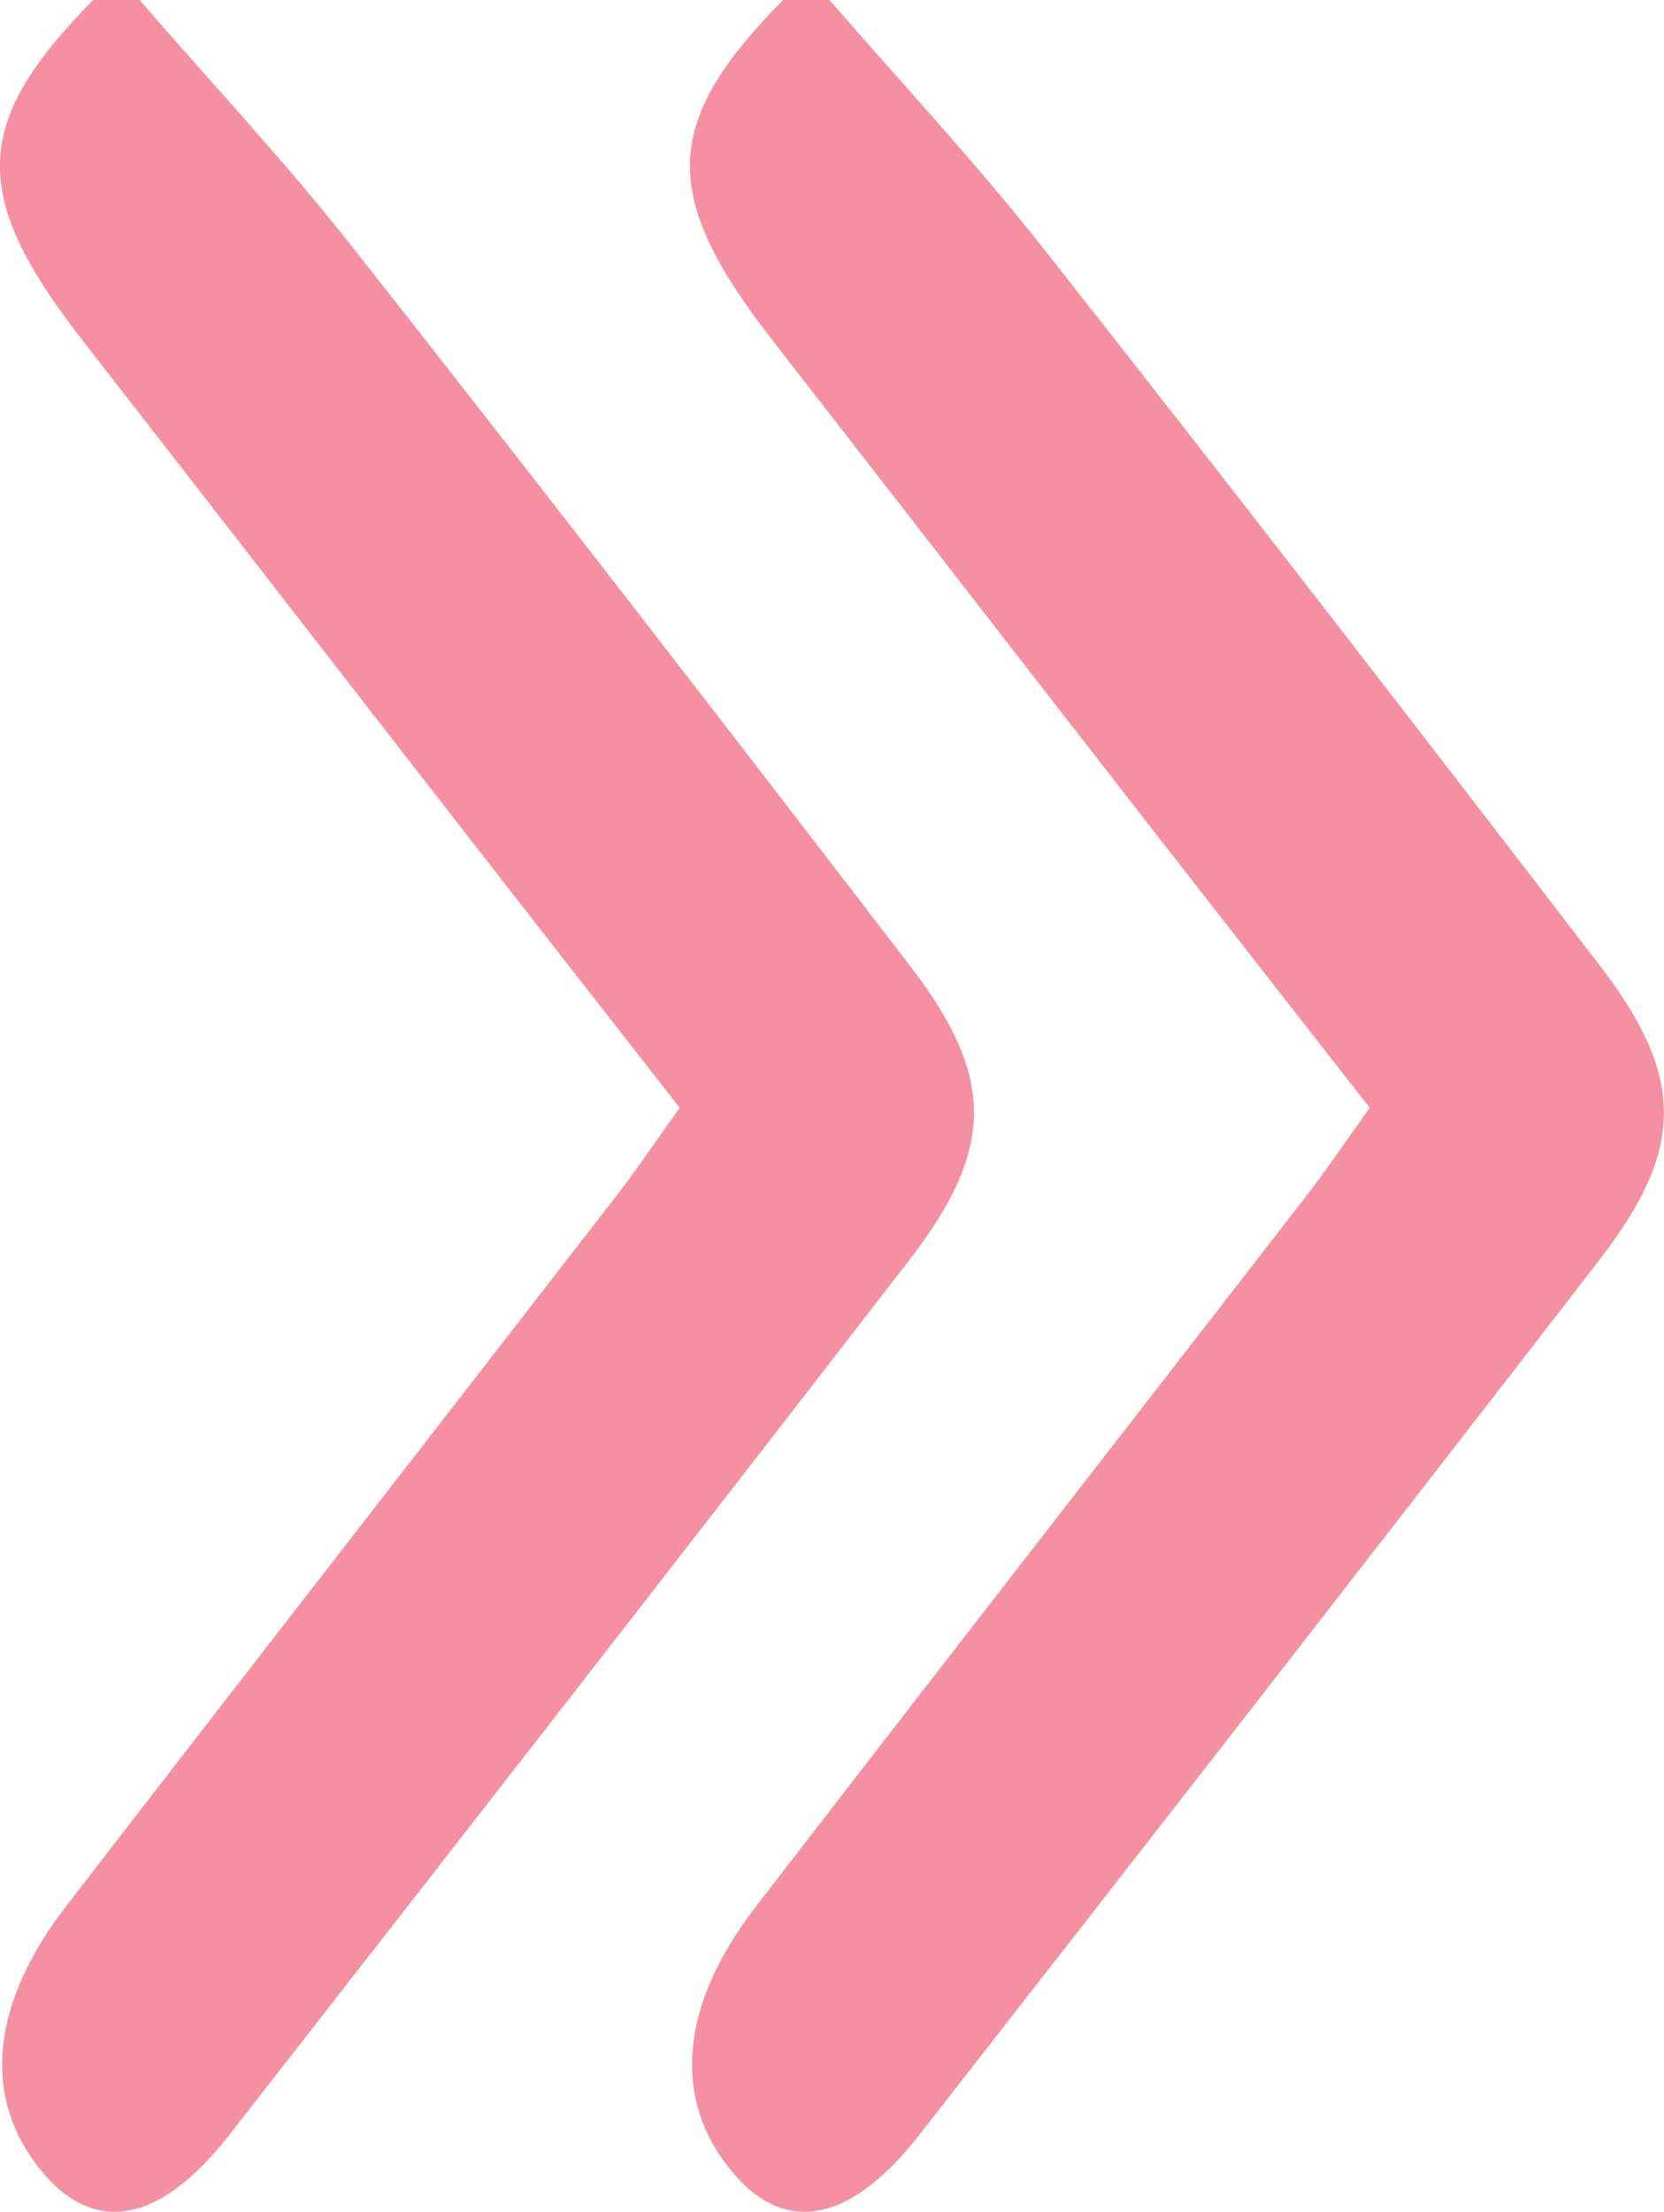
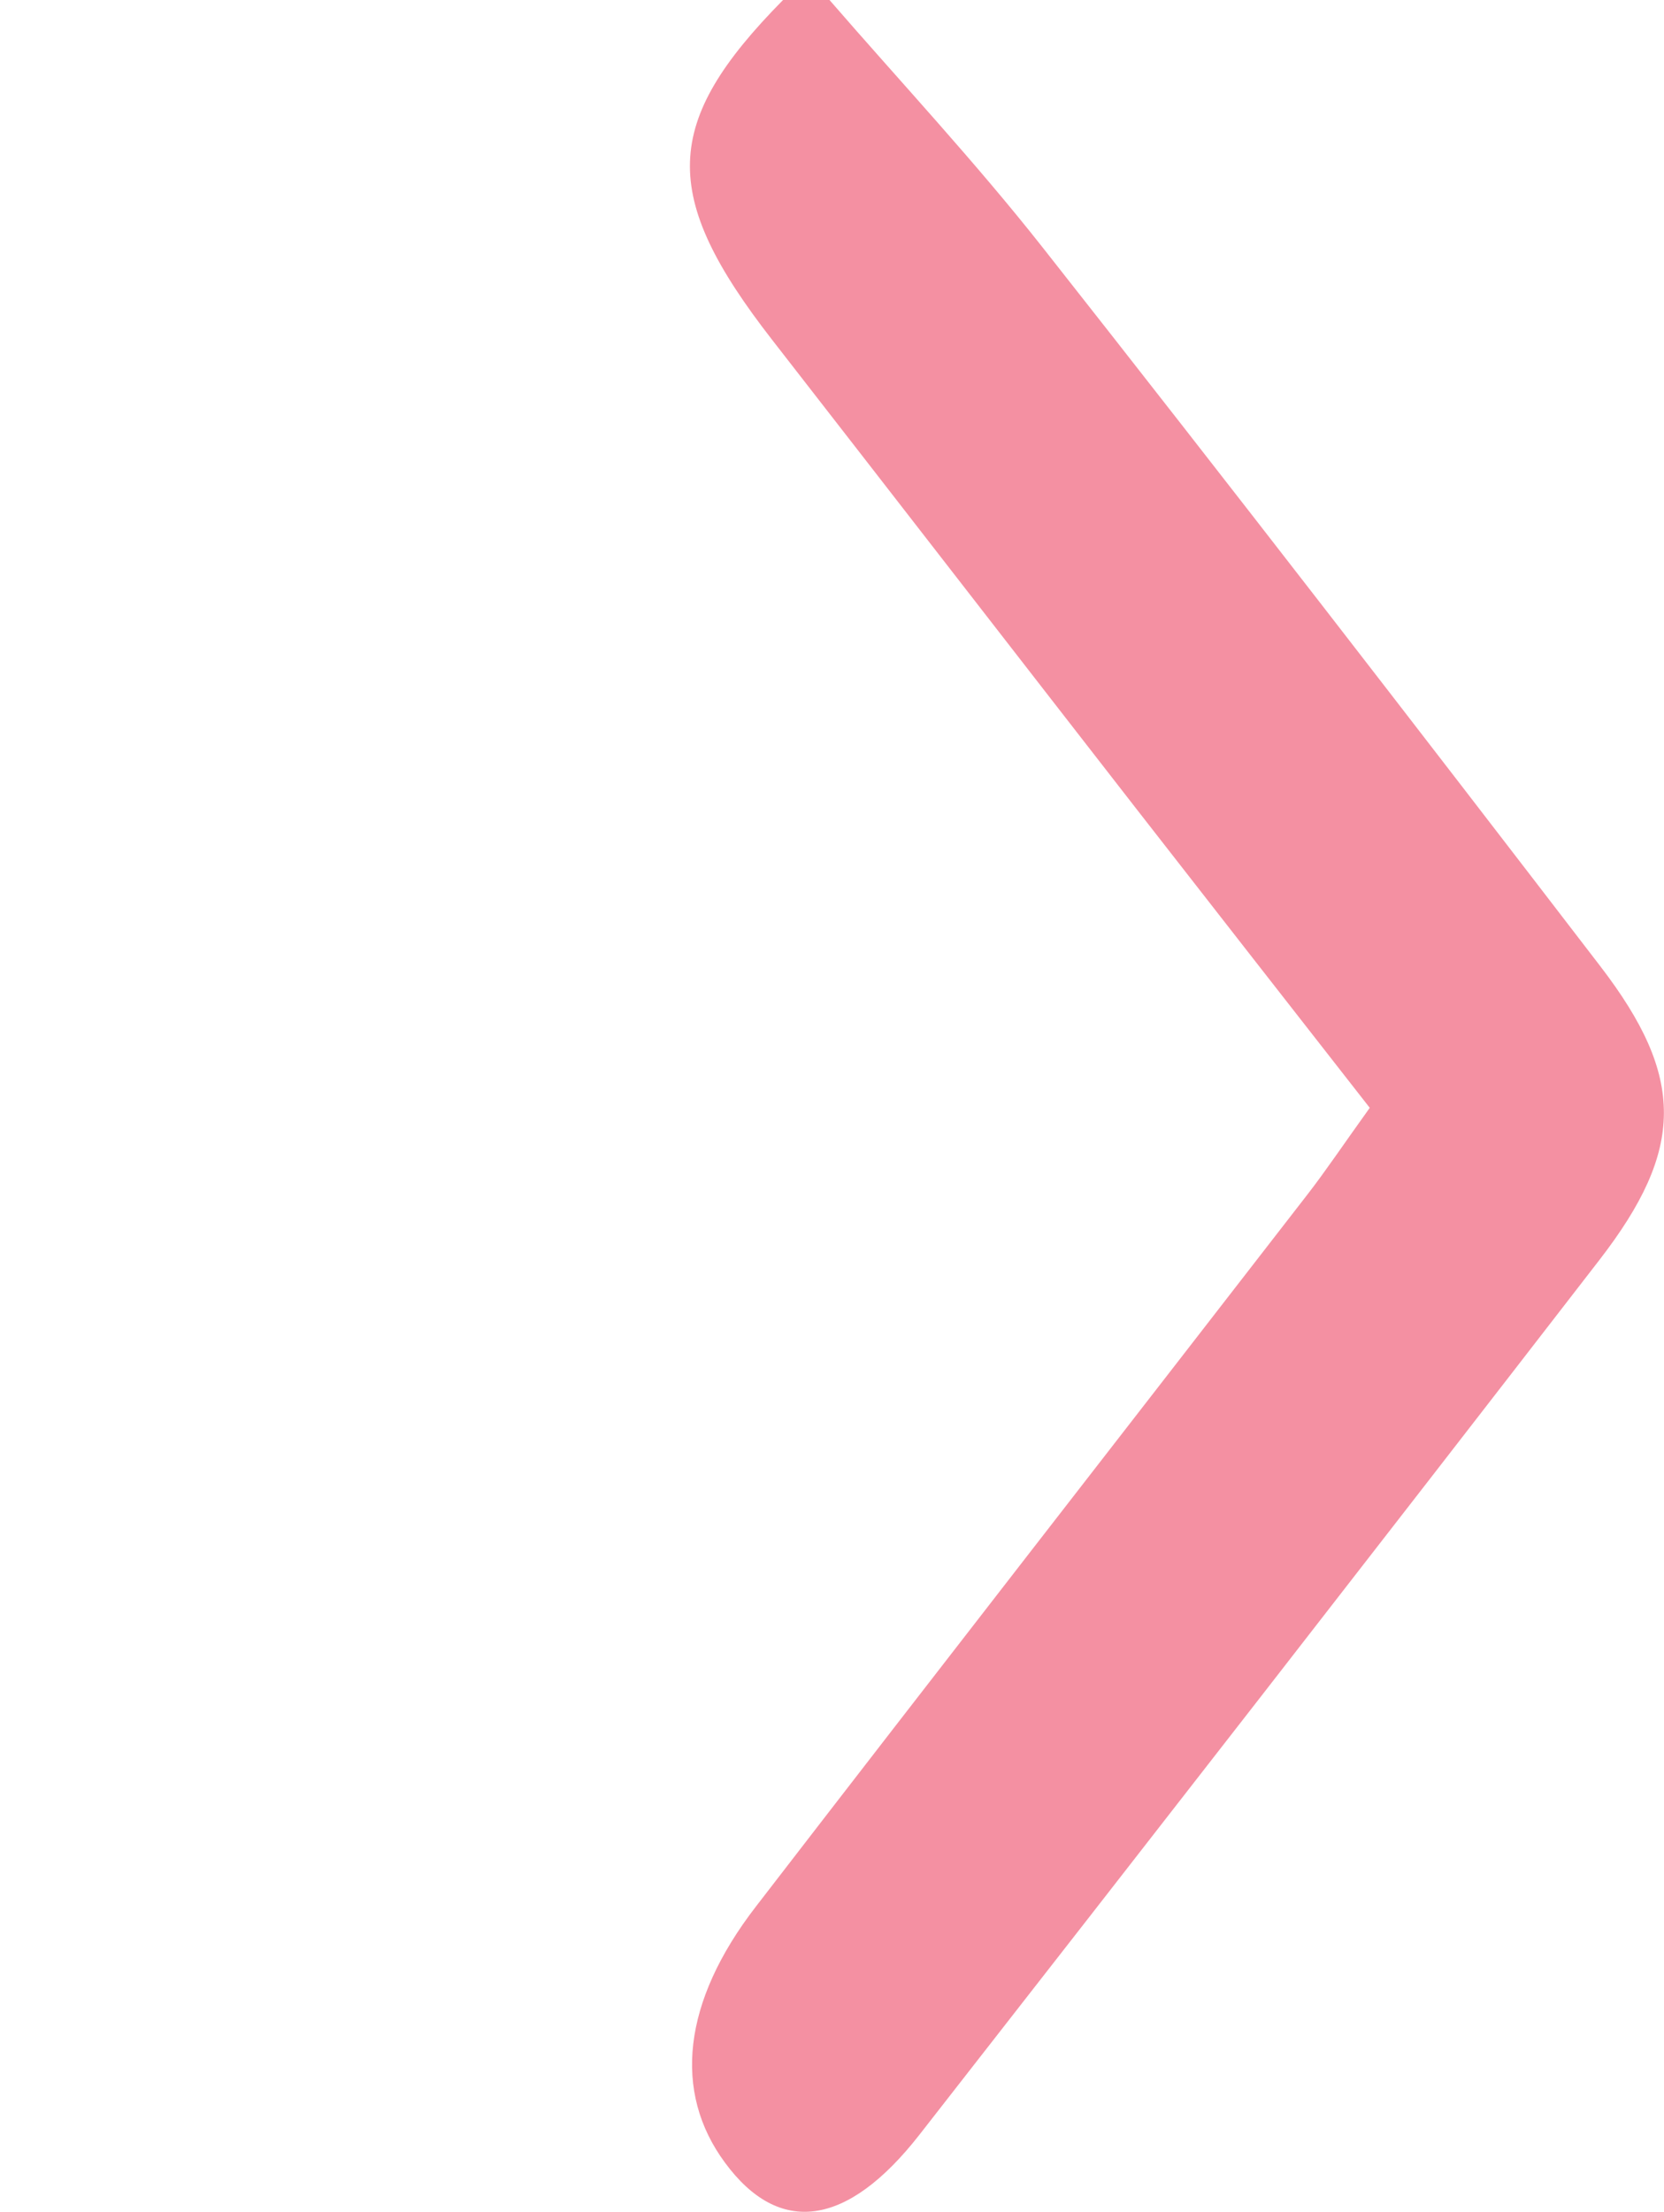
<svg xmlns="http://www.w3.org/2000/svg" version="1.1" id="Layer_1" x="0px" y="0px" viewBox="0 0 12 15.944" style="enable-background:new 0 0 12 15.944;" xml:space="preserve">
-   <path style="fill:#F490A2;" d="M1.006,0c0.514,0.593,1.047,1.161,1.539,1.785c1.35,1.714,2.688,3.445,4.021,5.182  C7.18,7.766,7.175,8.285,6.558,9.083c-1.63,2.108-3.265,4.208-4.903,6.305c-0.523,0.67-1.012,0.731-1.402,0.203  c-0.377-0.51-0.307-1.161,0.222-1.847c1.323-1.716,2.654-3.423,3.979-5.135c0.131-0.169,0.252-0.35,0.448-0.623  c-0.572-0.732-1.126-1.44-1.678-2.15c-0.877-1.127-1.752-2.257-2.63-3.384C-0.219,1.408-0.203,0.885,0.672,0H1.006z" />
  <path style="fill:#F490A2;" d="M5.982,0c0.514,0.593,1.046,1.161,1.538,1.785c1.351,1.714,2.688,3.445,4.022,5.182  c0.613,0.799,0.609,1.318-0.008,2.116c-1.63,2.108-3.265,4.208-4.903,6.305c-0.523,0.67-1.013,0.731-1.402,0.203  c-0.378-0.51-0.308-1.161,0.222-1.847c1.323-1.716,2.653-3.423,3.979-5.135c0.131-0.169,0.252-0.35,0.448-0.623  c-0.572-0.732-1.126-1.44-1.679-2.15C7.322,4.709,6.447,3.579,5.57,2.452C4.757,1.408,4.773,0.885,5.647,0H5.982z" />
</svg>